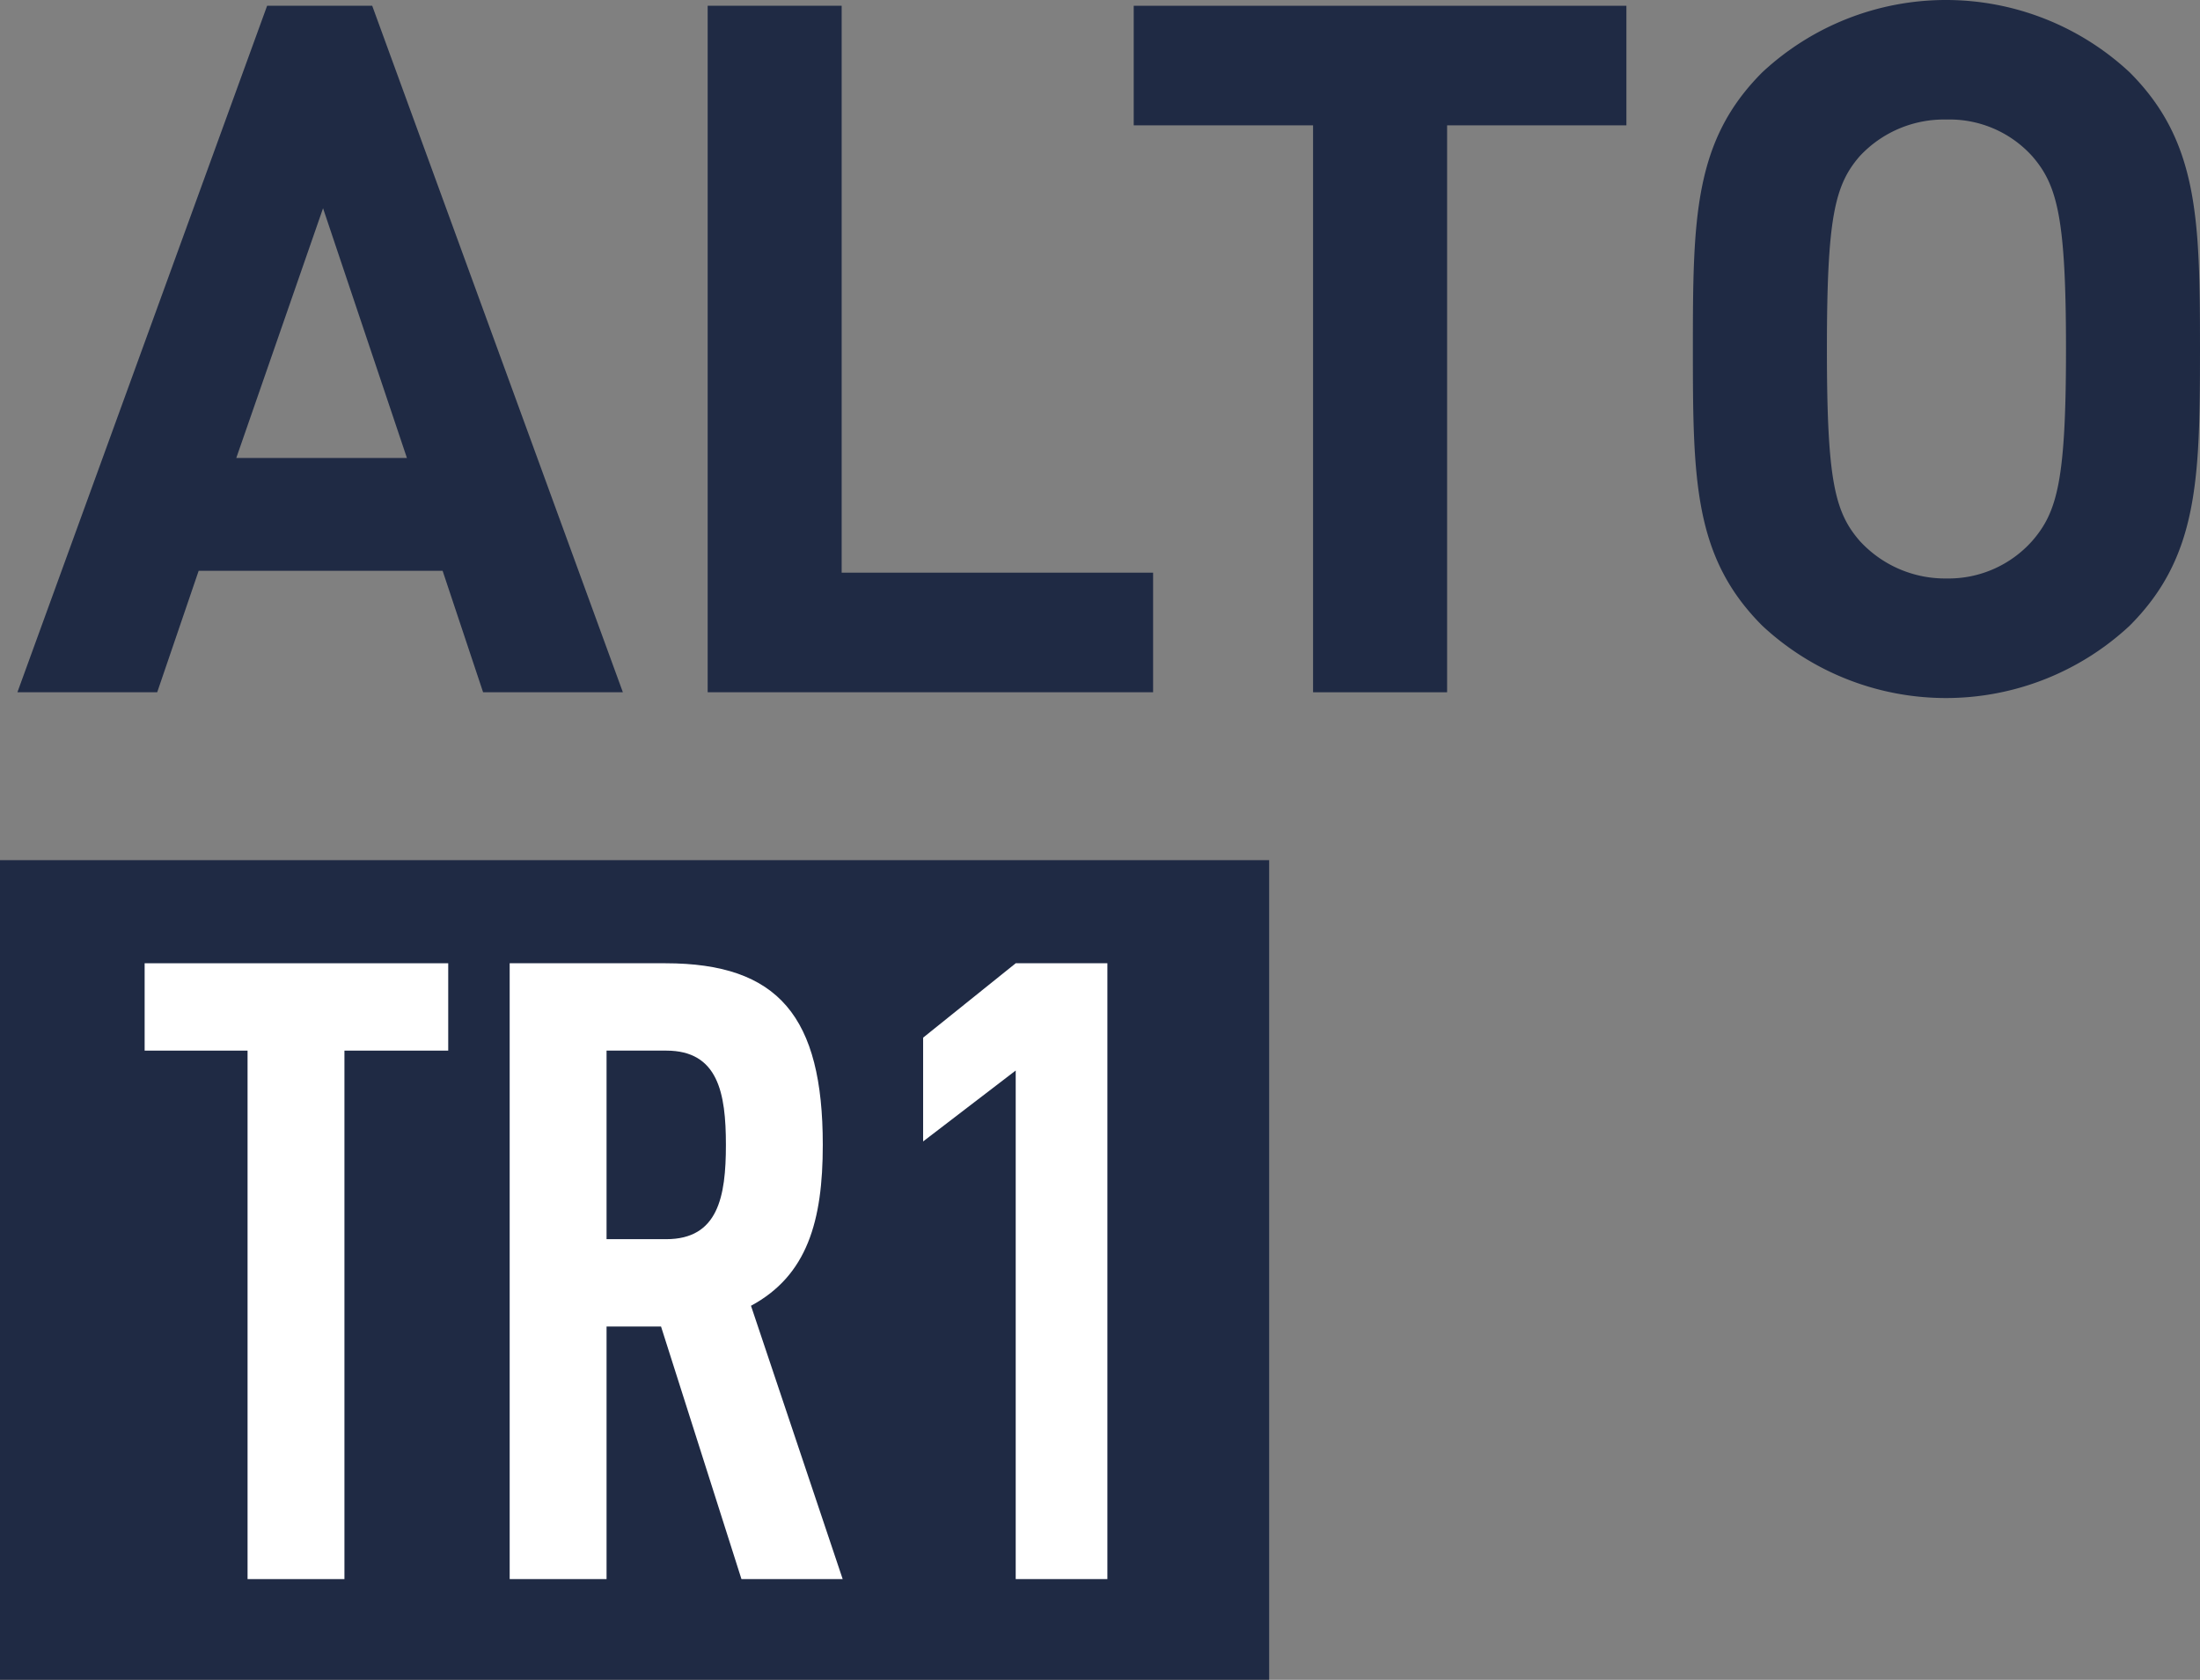
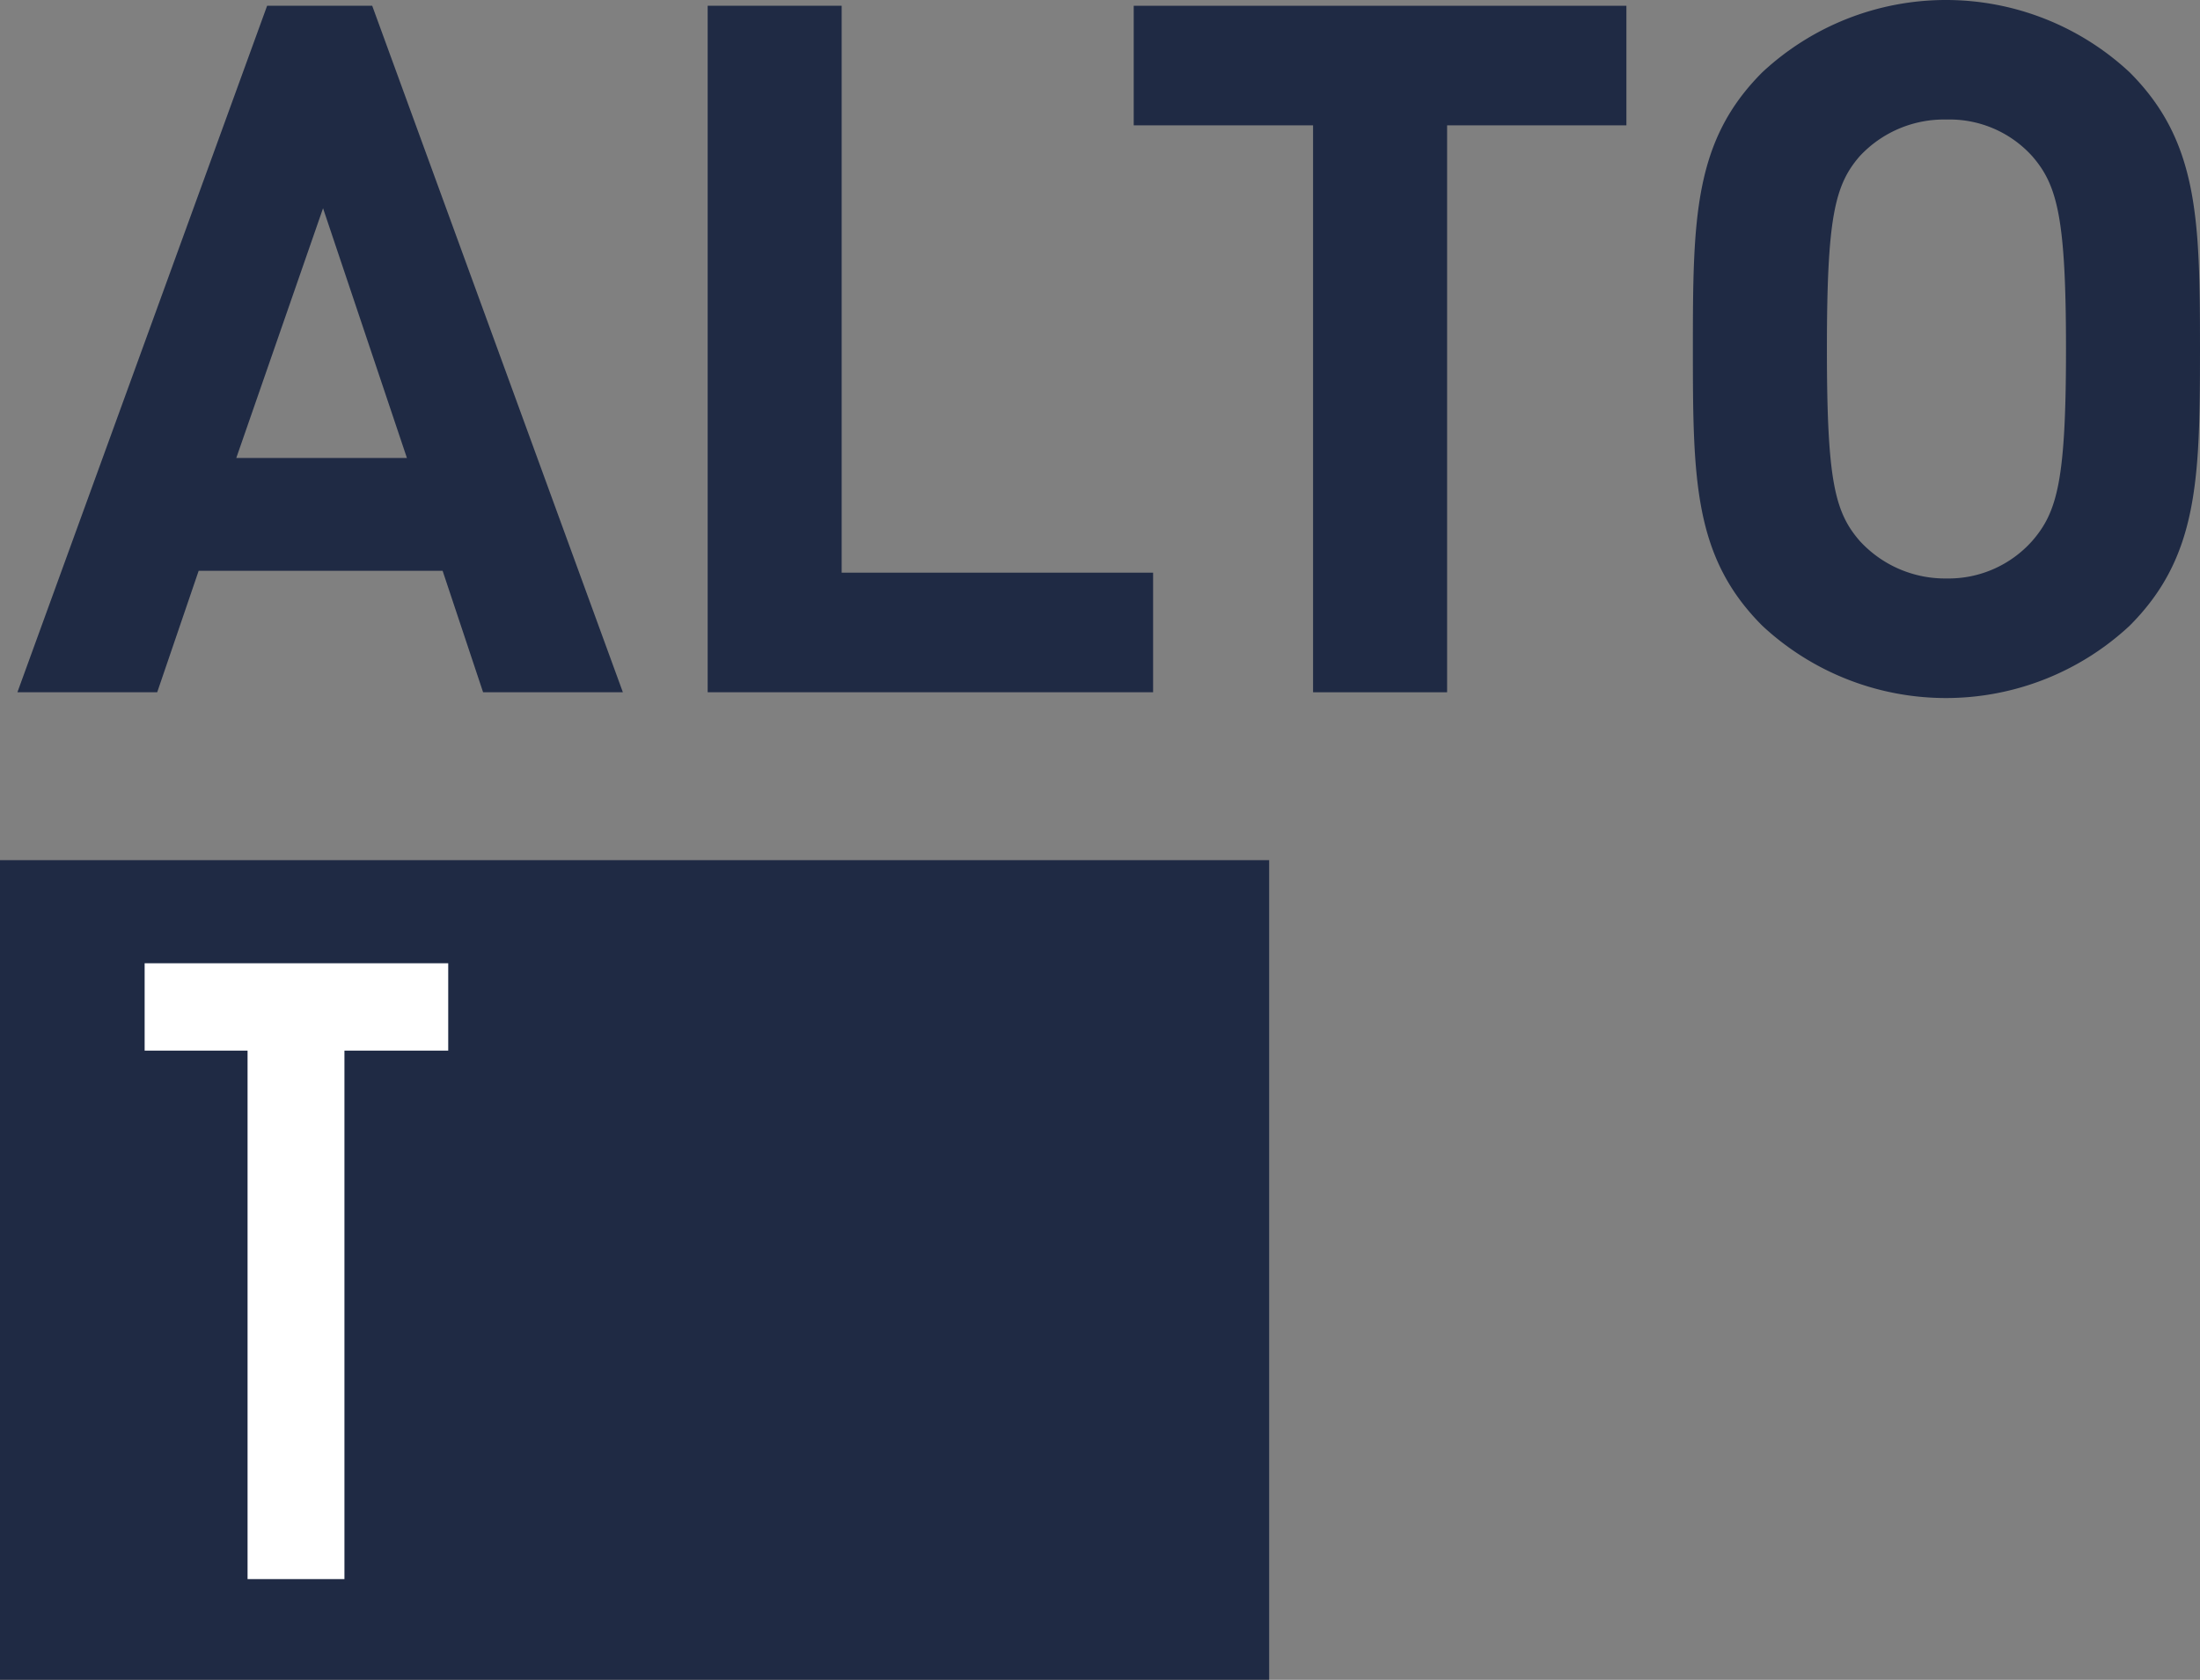
<svg xmlns="http://www.w3.org/2000/svg" viewBox="0 0 97.194 74.209">
  <rect x="0" y="0" width="97.194" height="74.209" fill="#808080" stroke="none" />
  <defs>
    <style>
      .cls-1 {
        fill: #1f2a44;
      }

      .cls-2 {
        fill: #fff;
      }
    </style>
  </defs>
  <g id="Layer_2" data-name="Layer 2">
    <g id="Layer_1-2" data-name="Layer 1">
      <g id="Layer_2-2" data-name="Layer 2">
        <g id="packaging">
          <g>
            <path class="cls-1" d="M21.343,30.582l-1.789-5.367H8.777L6.945,30.582H.769L11.801.255H16.444L27.518,30.582Zm-7.071-21.382L10.439,20.231h7.538Z" />
            <path class="cls-1" d="M31.264,30.582V.255h5.92v25.045H50.943v5.282Z" />
            <path class="cls-1" d="M63.932,5.537V30.582H58.01V5.537H50.087V.255H71.853V5.537Z" />
            <path class="cls-1" d="M94.085,27.643a11.903,11.903,0,0,1-16.228,0c-3.024-3.024-3.067-6.432-3.067-12.225S74.833,6.218,77.857,3.194a11.903,11.903,0,0,1,16.228,0c3.024,3.024,3.109,6.431,3.109,12.224S97.109,24.619,94.085,27.643ZM89.783,6.901a4.918,4.918,0,0,0-3.79-1.62,5.08,5.08,0,0,0-3.833,1.62c-1.108,1.277-1.449,2.725-1.449,8.517s.341,7.199,1.449,8.477a5.112,5.112,0,0,0,3.833,1.66,4.95,4.95,0,0,0,3.79-1.66c1.108-1.278,1.491-2.685,1.491-8.477S90.891,8.178,89.783,6.901Z" />
          </g>
          <rect class="cls-1" y="38" width="56.07" height="36.208" />
          <g>
            <path class="cls-2" d="M15.217,46.413V69.76H10.937V46.413H6.39V42.554H19.802v3.859Z" />
-             <path class="cls-2" d="M32.757,69.76,29.204,58.602H26.797V69.76H22.517V42.554h6.878c5.006,0,6.955,2.369,6.955,8.024,0,3.363-.687,5.77-3.172,7.107L37.229,69.76Zm-3.323-23.347H26.797V54.743h2.637c2.291,0,2.636-1.872,2.636-4.165S31.726,46.413,29.434,46.413Z" />
-             <path class="cls-2" d="M44.873,69.76V47.292l-4.09,3.133V45.84l4.09-3.286H48.923V69.76Z" />
          </g>
        </g>
      </g>
    </g>
  </g>
</svg>